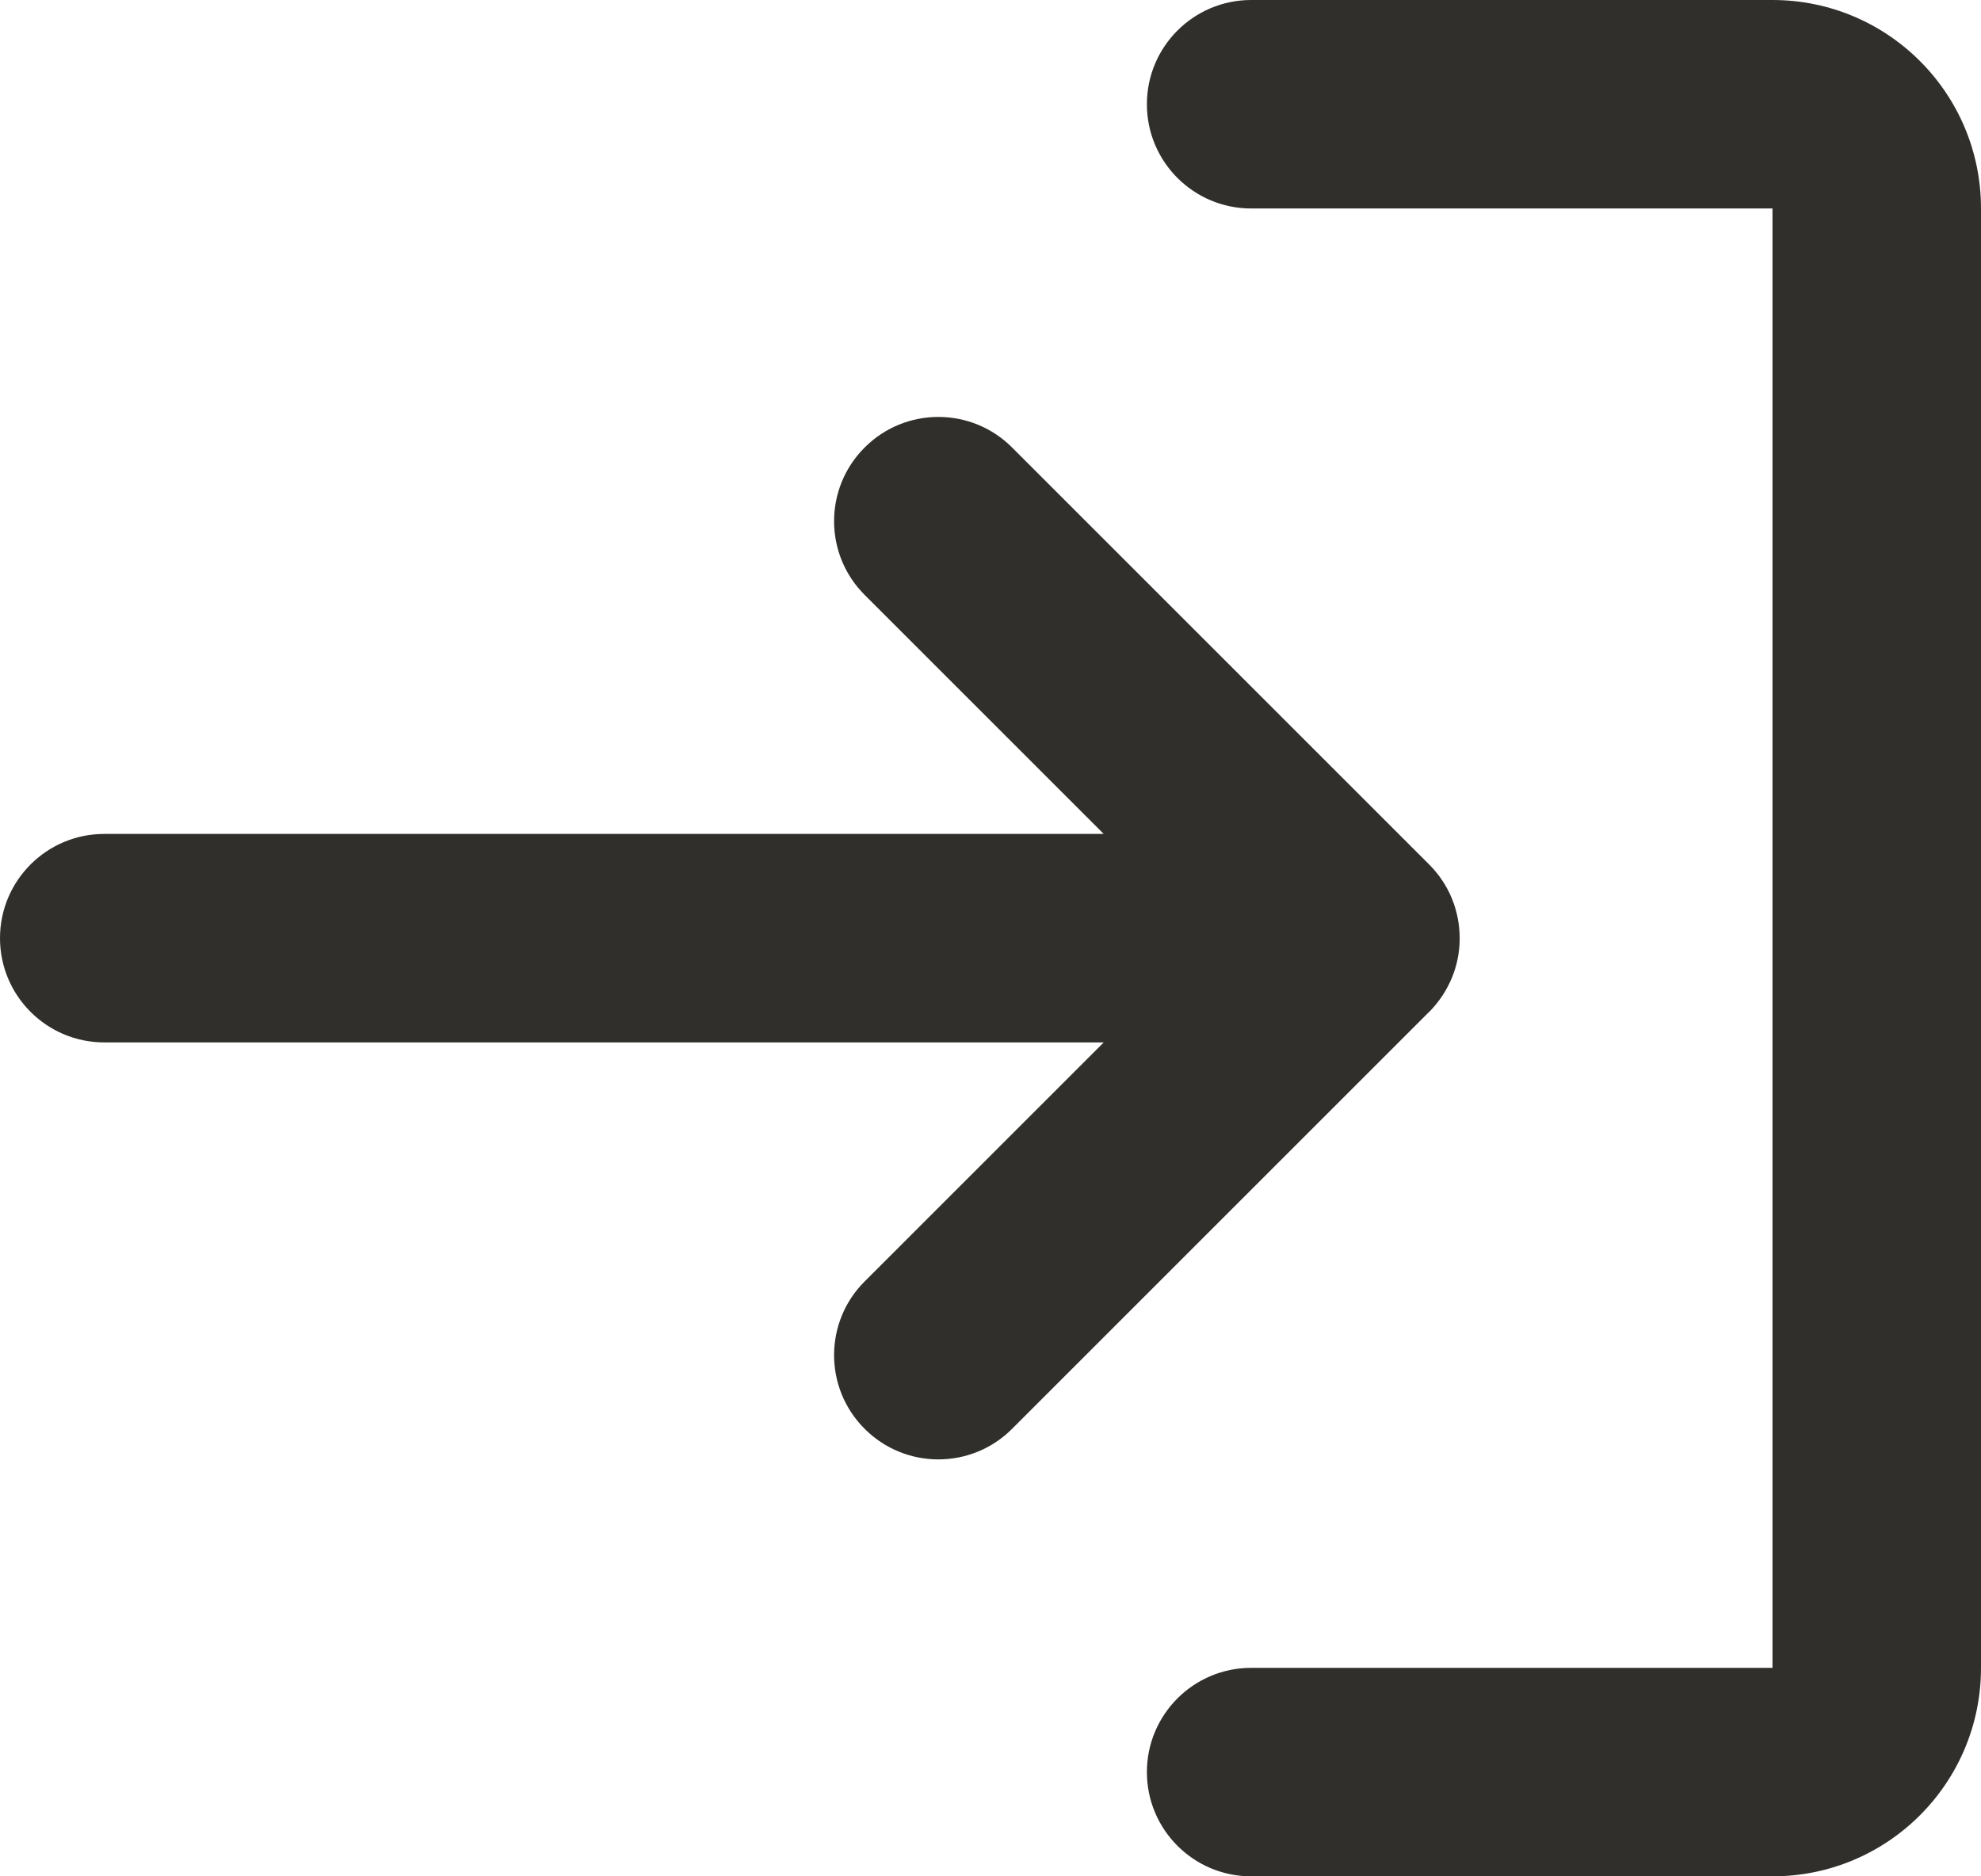
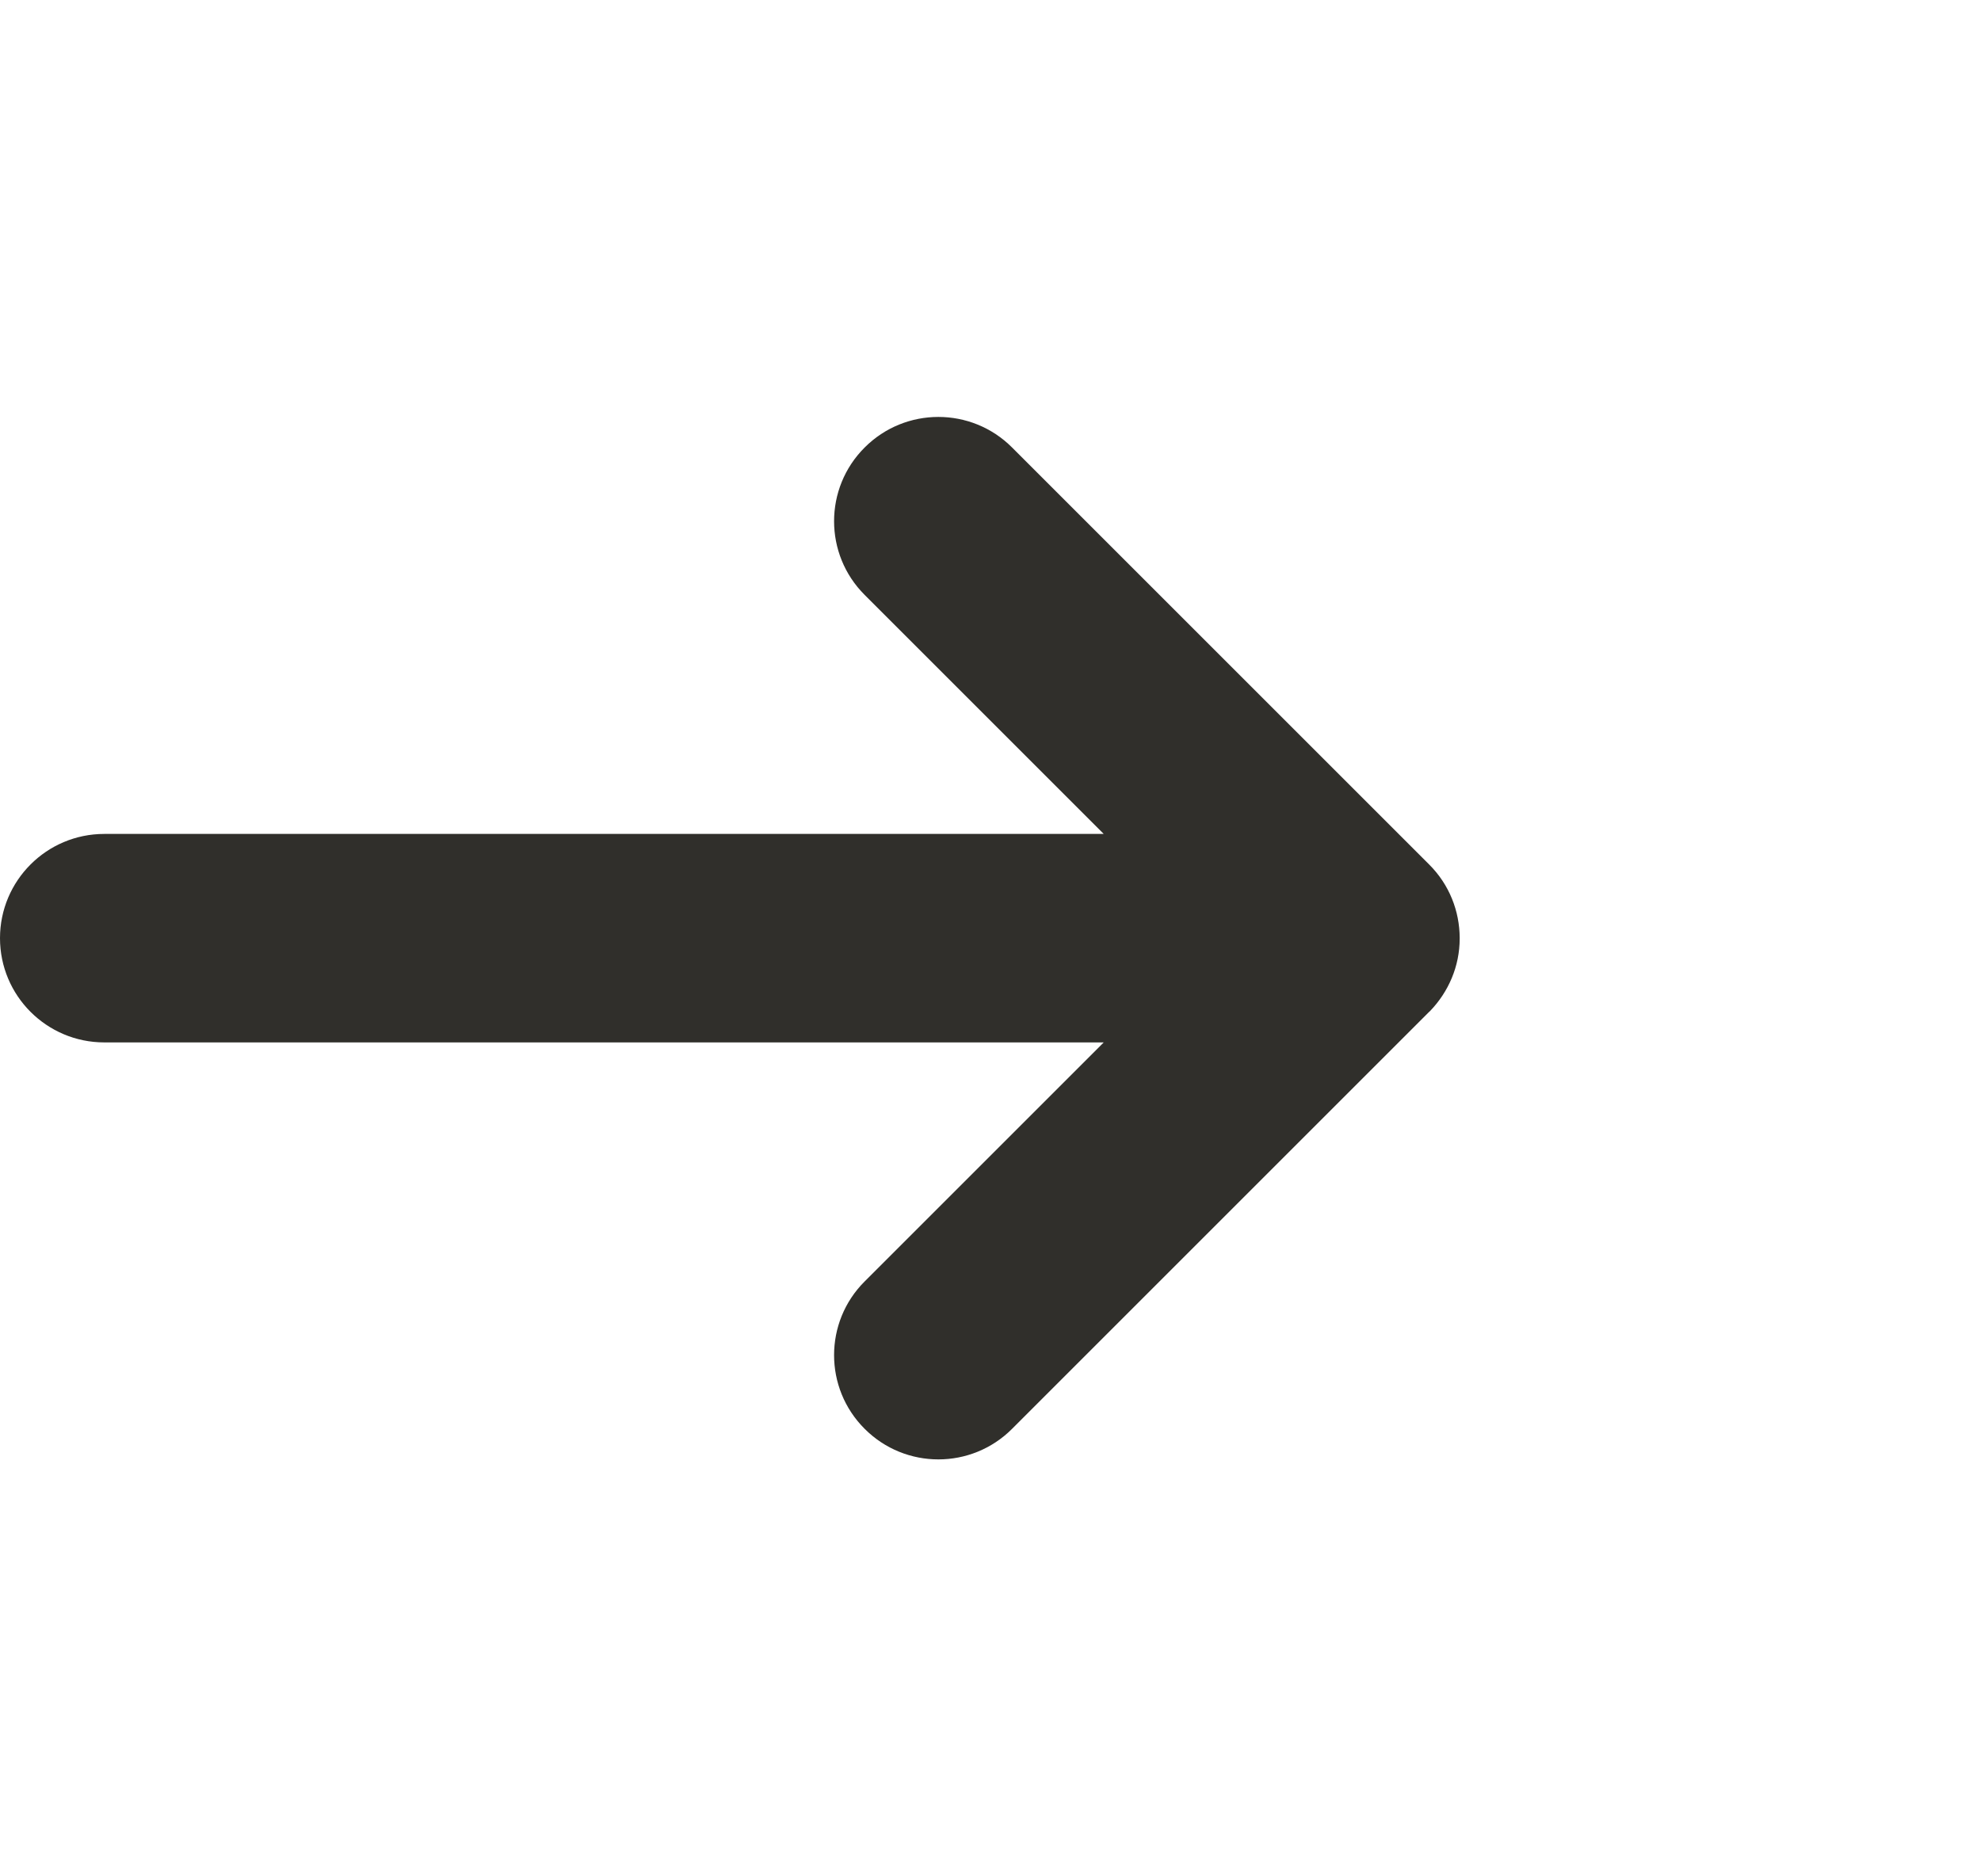
<svg xmlns="http://www.w3.org/2000/svg" width="19" height="18" viewBox="0 0 19 18" fill="none">
-   <path d="M12 16C11.448 16 11 16.448 11 17C11 17.552 11.448 18 12 18H17C18.105 18 19 17.105 19 16V2C19 0.895 18.105 0 17 0H12C11.448 0 11 0.448 11 1C11 1.552 11.448 2 12 2H17V16H12Z" fill="#302F2B" />
  <path d="M13.714 9.701C13.806 9.606 13.876 9.498 13.924 9.383C13.973 9.266 14 9.137 14 9.003L14 9L14 8.997C13.999 8.742 13.902 8.487 13.707 8.293L9.707 4.293C9.317 3.902 8.683 3.902 8.293 4.293C7.902 4.683 7.902 5.317 8.293 5.707L10.586 8H1C0.448 8 0 8.448 0 9C0 9.552 0.448 10 1 10H10.586L8.293 12.293C7.902 12.683 7.902 13.317 8.293 13.707C8.683 14.098 9.317 14.098 9.707 13.707L13.706 9.708L13.714 9.701Z" fill="#302F2B" />
</svg>